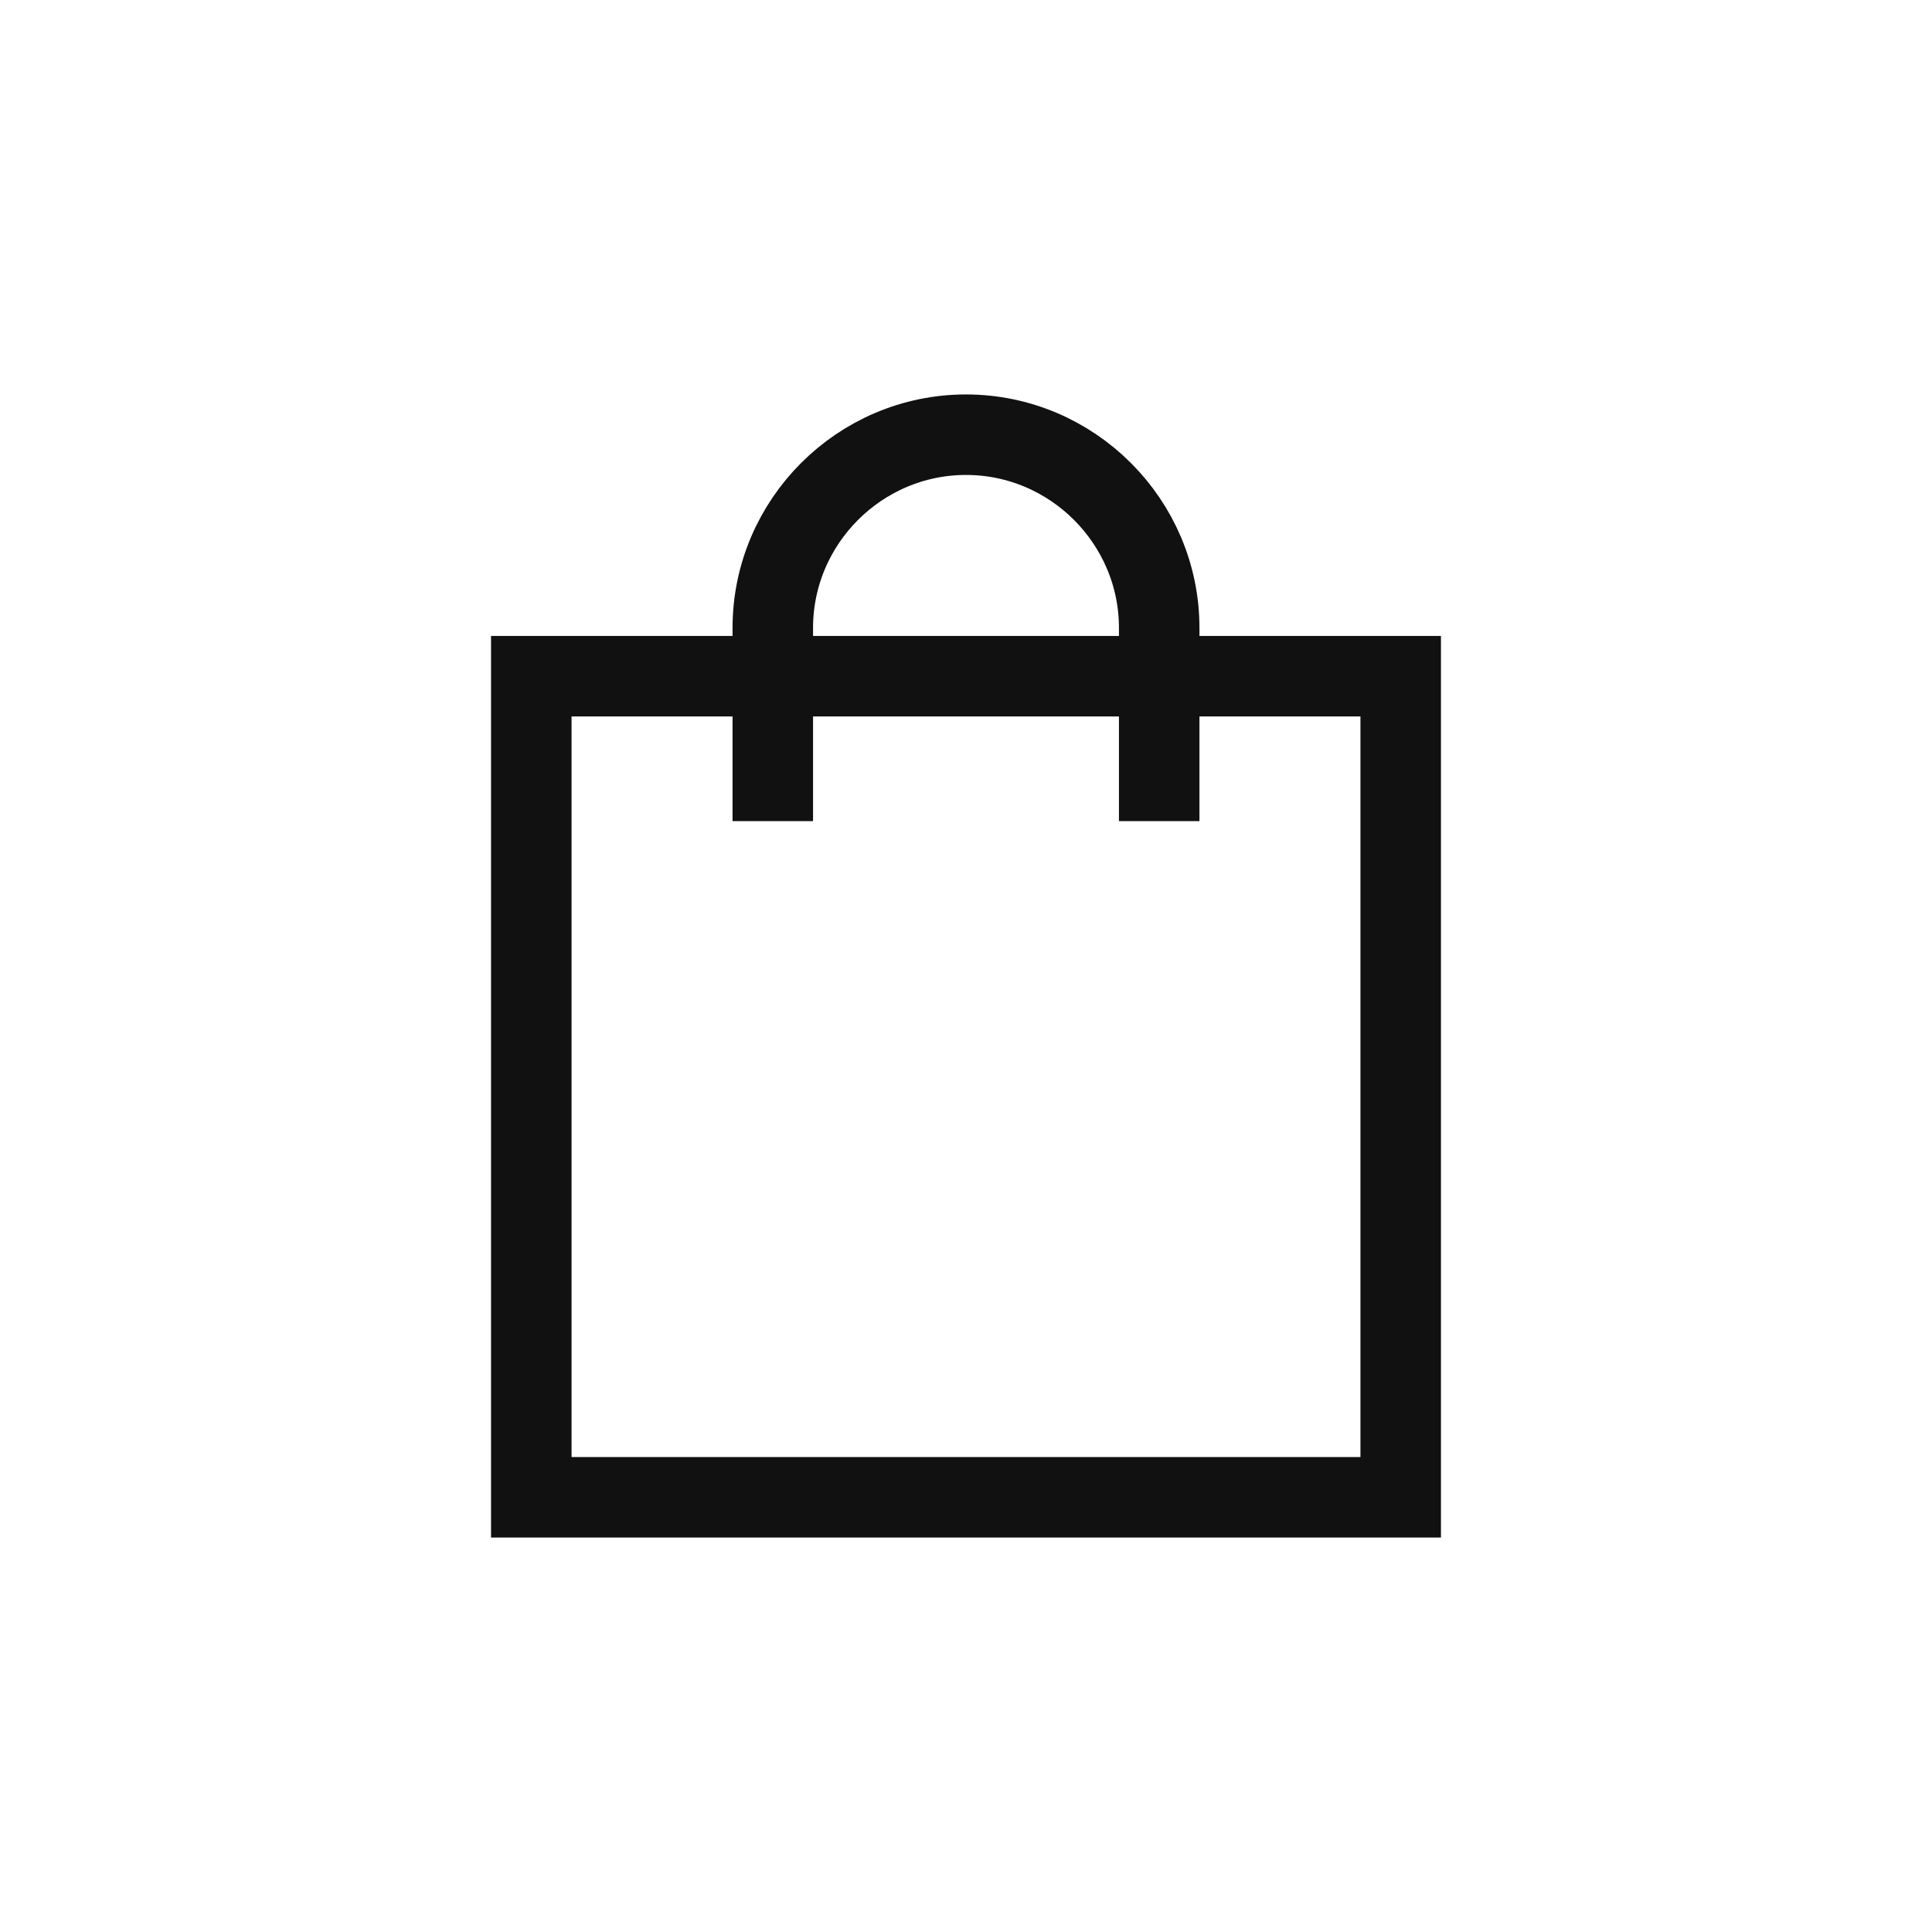
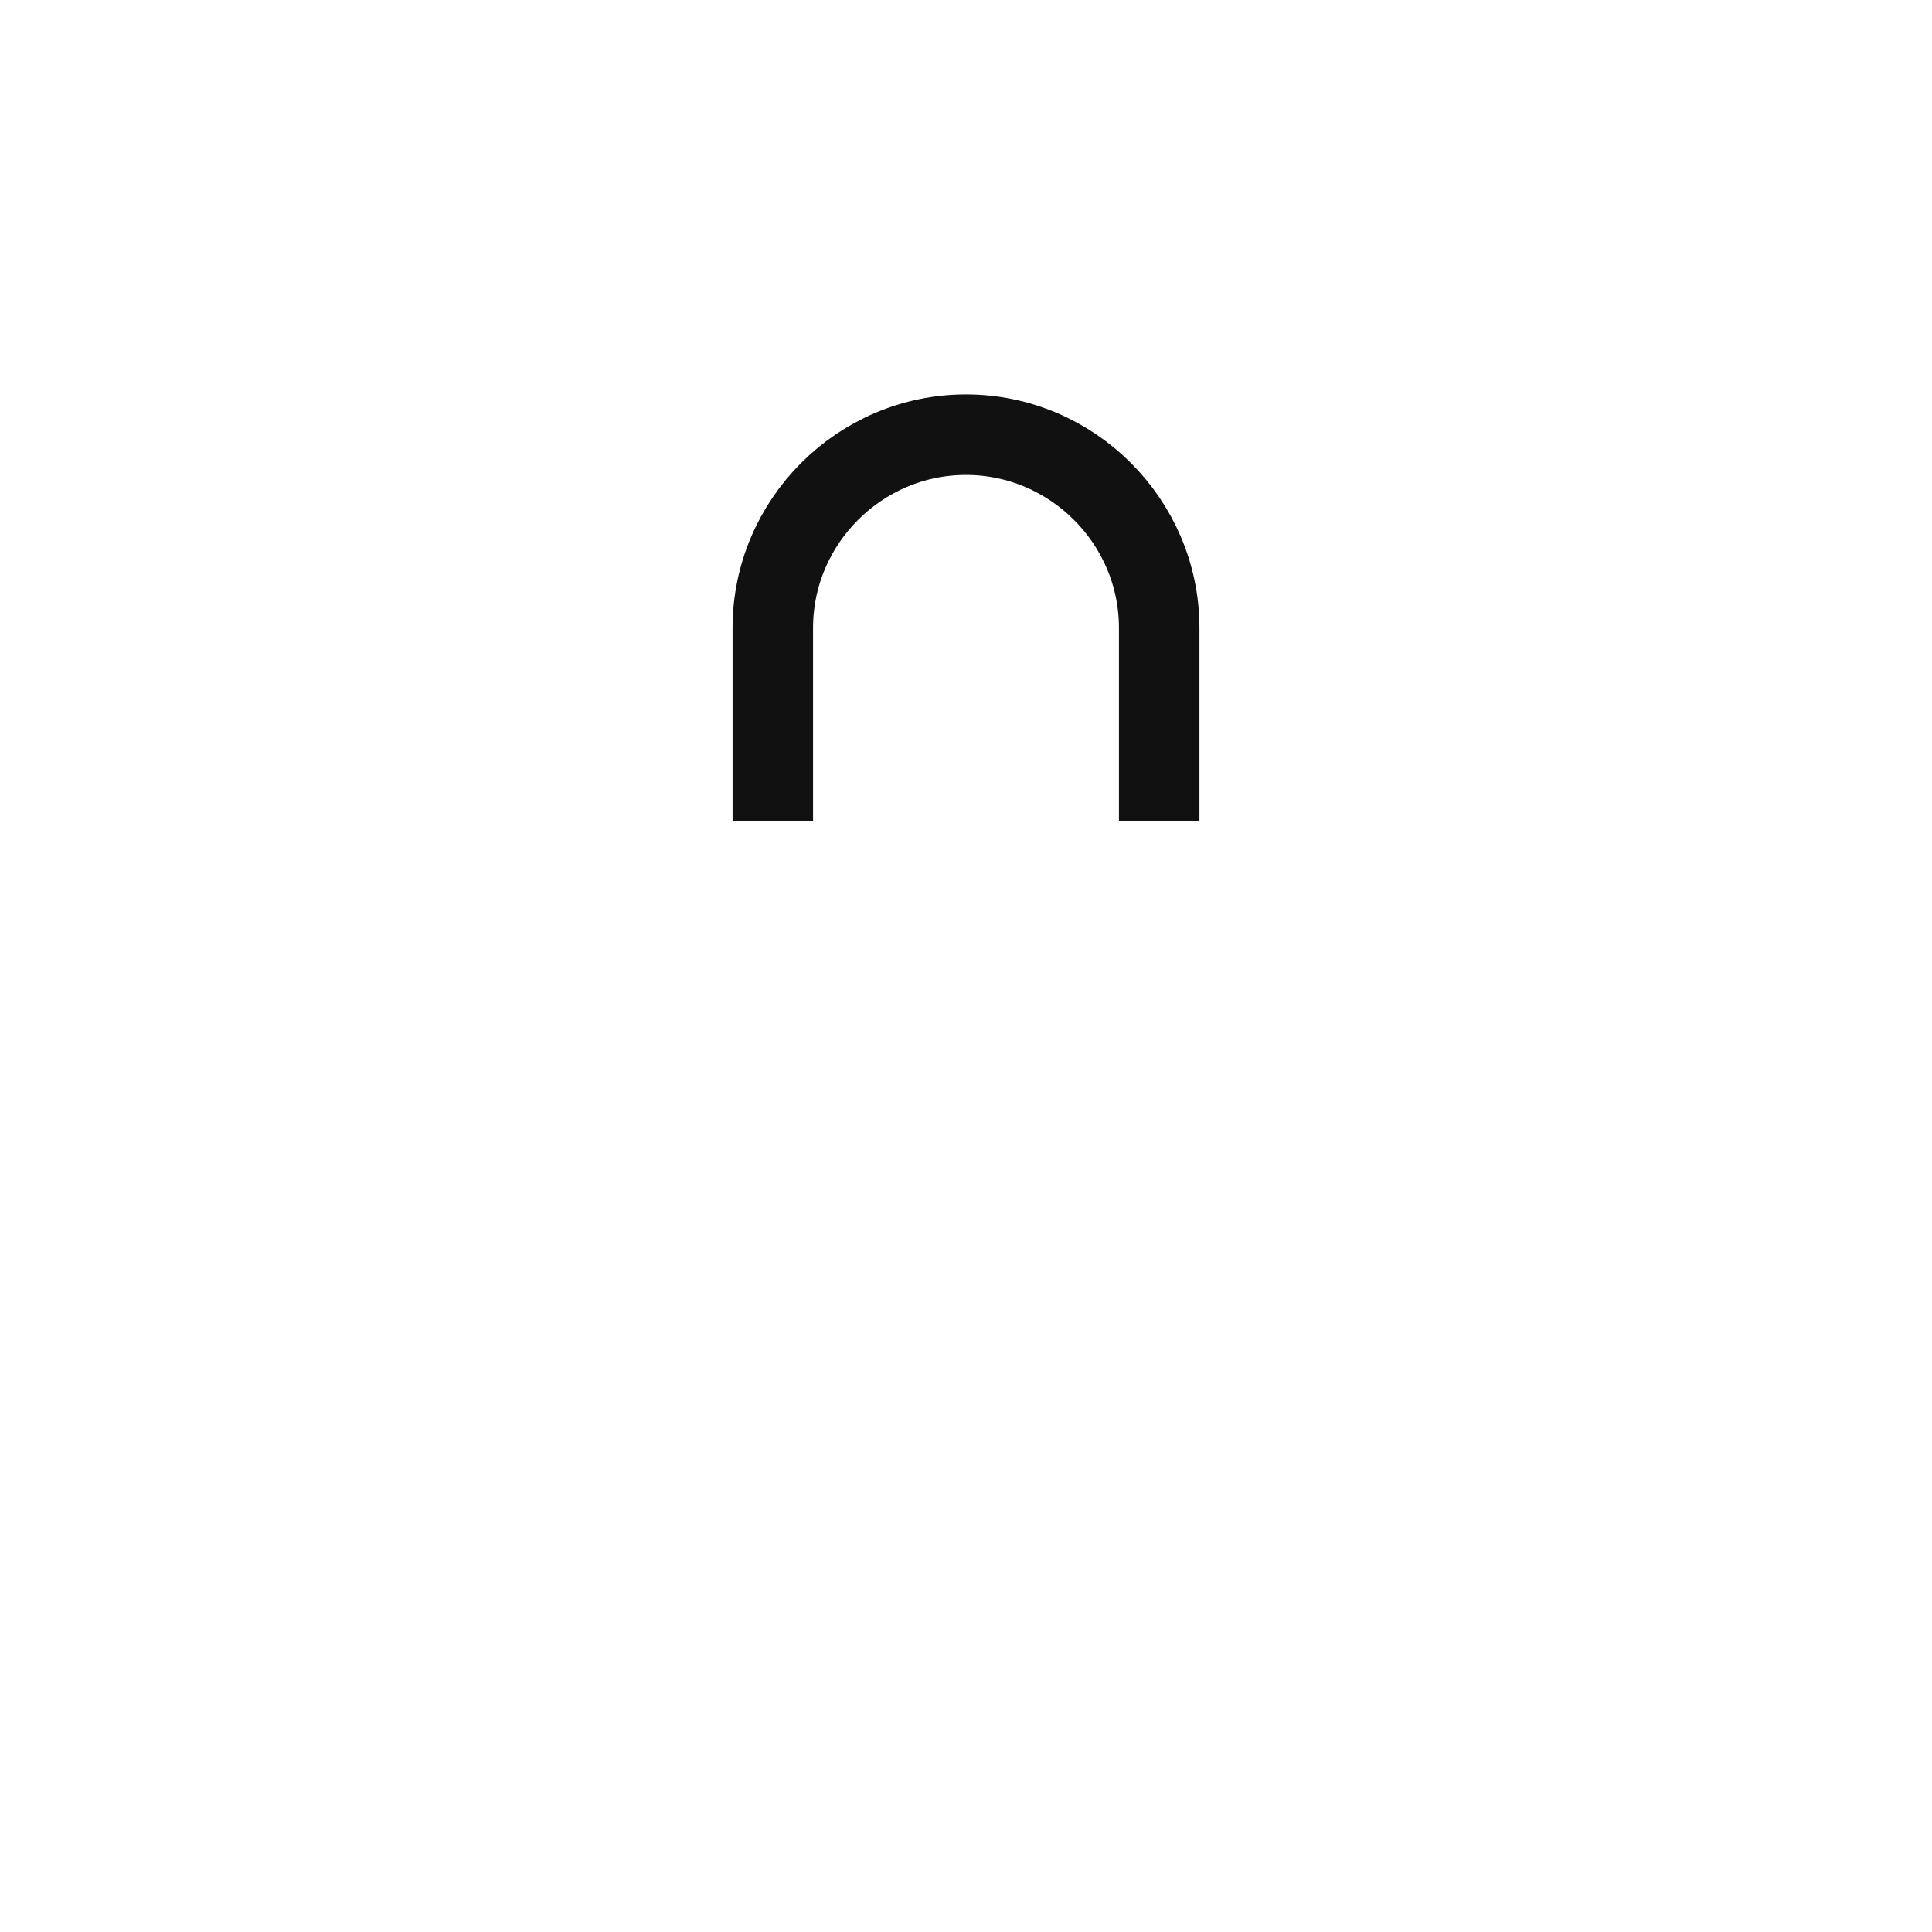
<svg xmlns="http://www.w3.org/2000/svg" width="24px" height="24px" viewBox="0 0 24 24" version="1.1">
  <title>Bag/24</title>
  <g id="Bag/24" stroke="none" stroke-width="1" fill="none" fill-rule="evenodd">
    <g id="Interface-/-Bag-/-24" fill-rule="nonzero">
-       <rect id="Background" fill="#FFFFFF" opacity="0" x="0" y="0" width="24" height="24" />
      <g id="Group" transform="translate(6, 5)" stroke="#111111">
-         <polygon id="Path" points="11.4 13.6 11.4 13.6 0.6 13.6 0.6 3.4 11.4 3.4" />
        <path d="M3.6,5.2 L3.6,2.8 C3.6,1.48 4.68,0.4 6,0.4 L6,0.4 C7.32,0.4 8.4,1.48 8.4,2.8 L8.4,5.2" id="Path" />
      </g>
    </g>
  </g>
</svg>